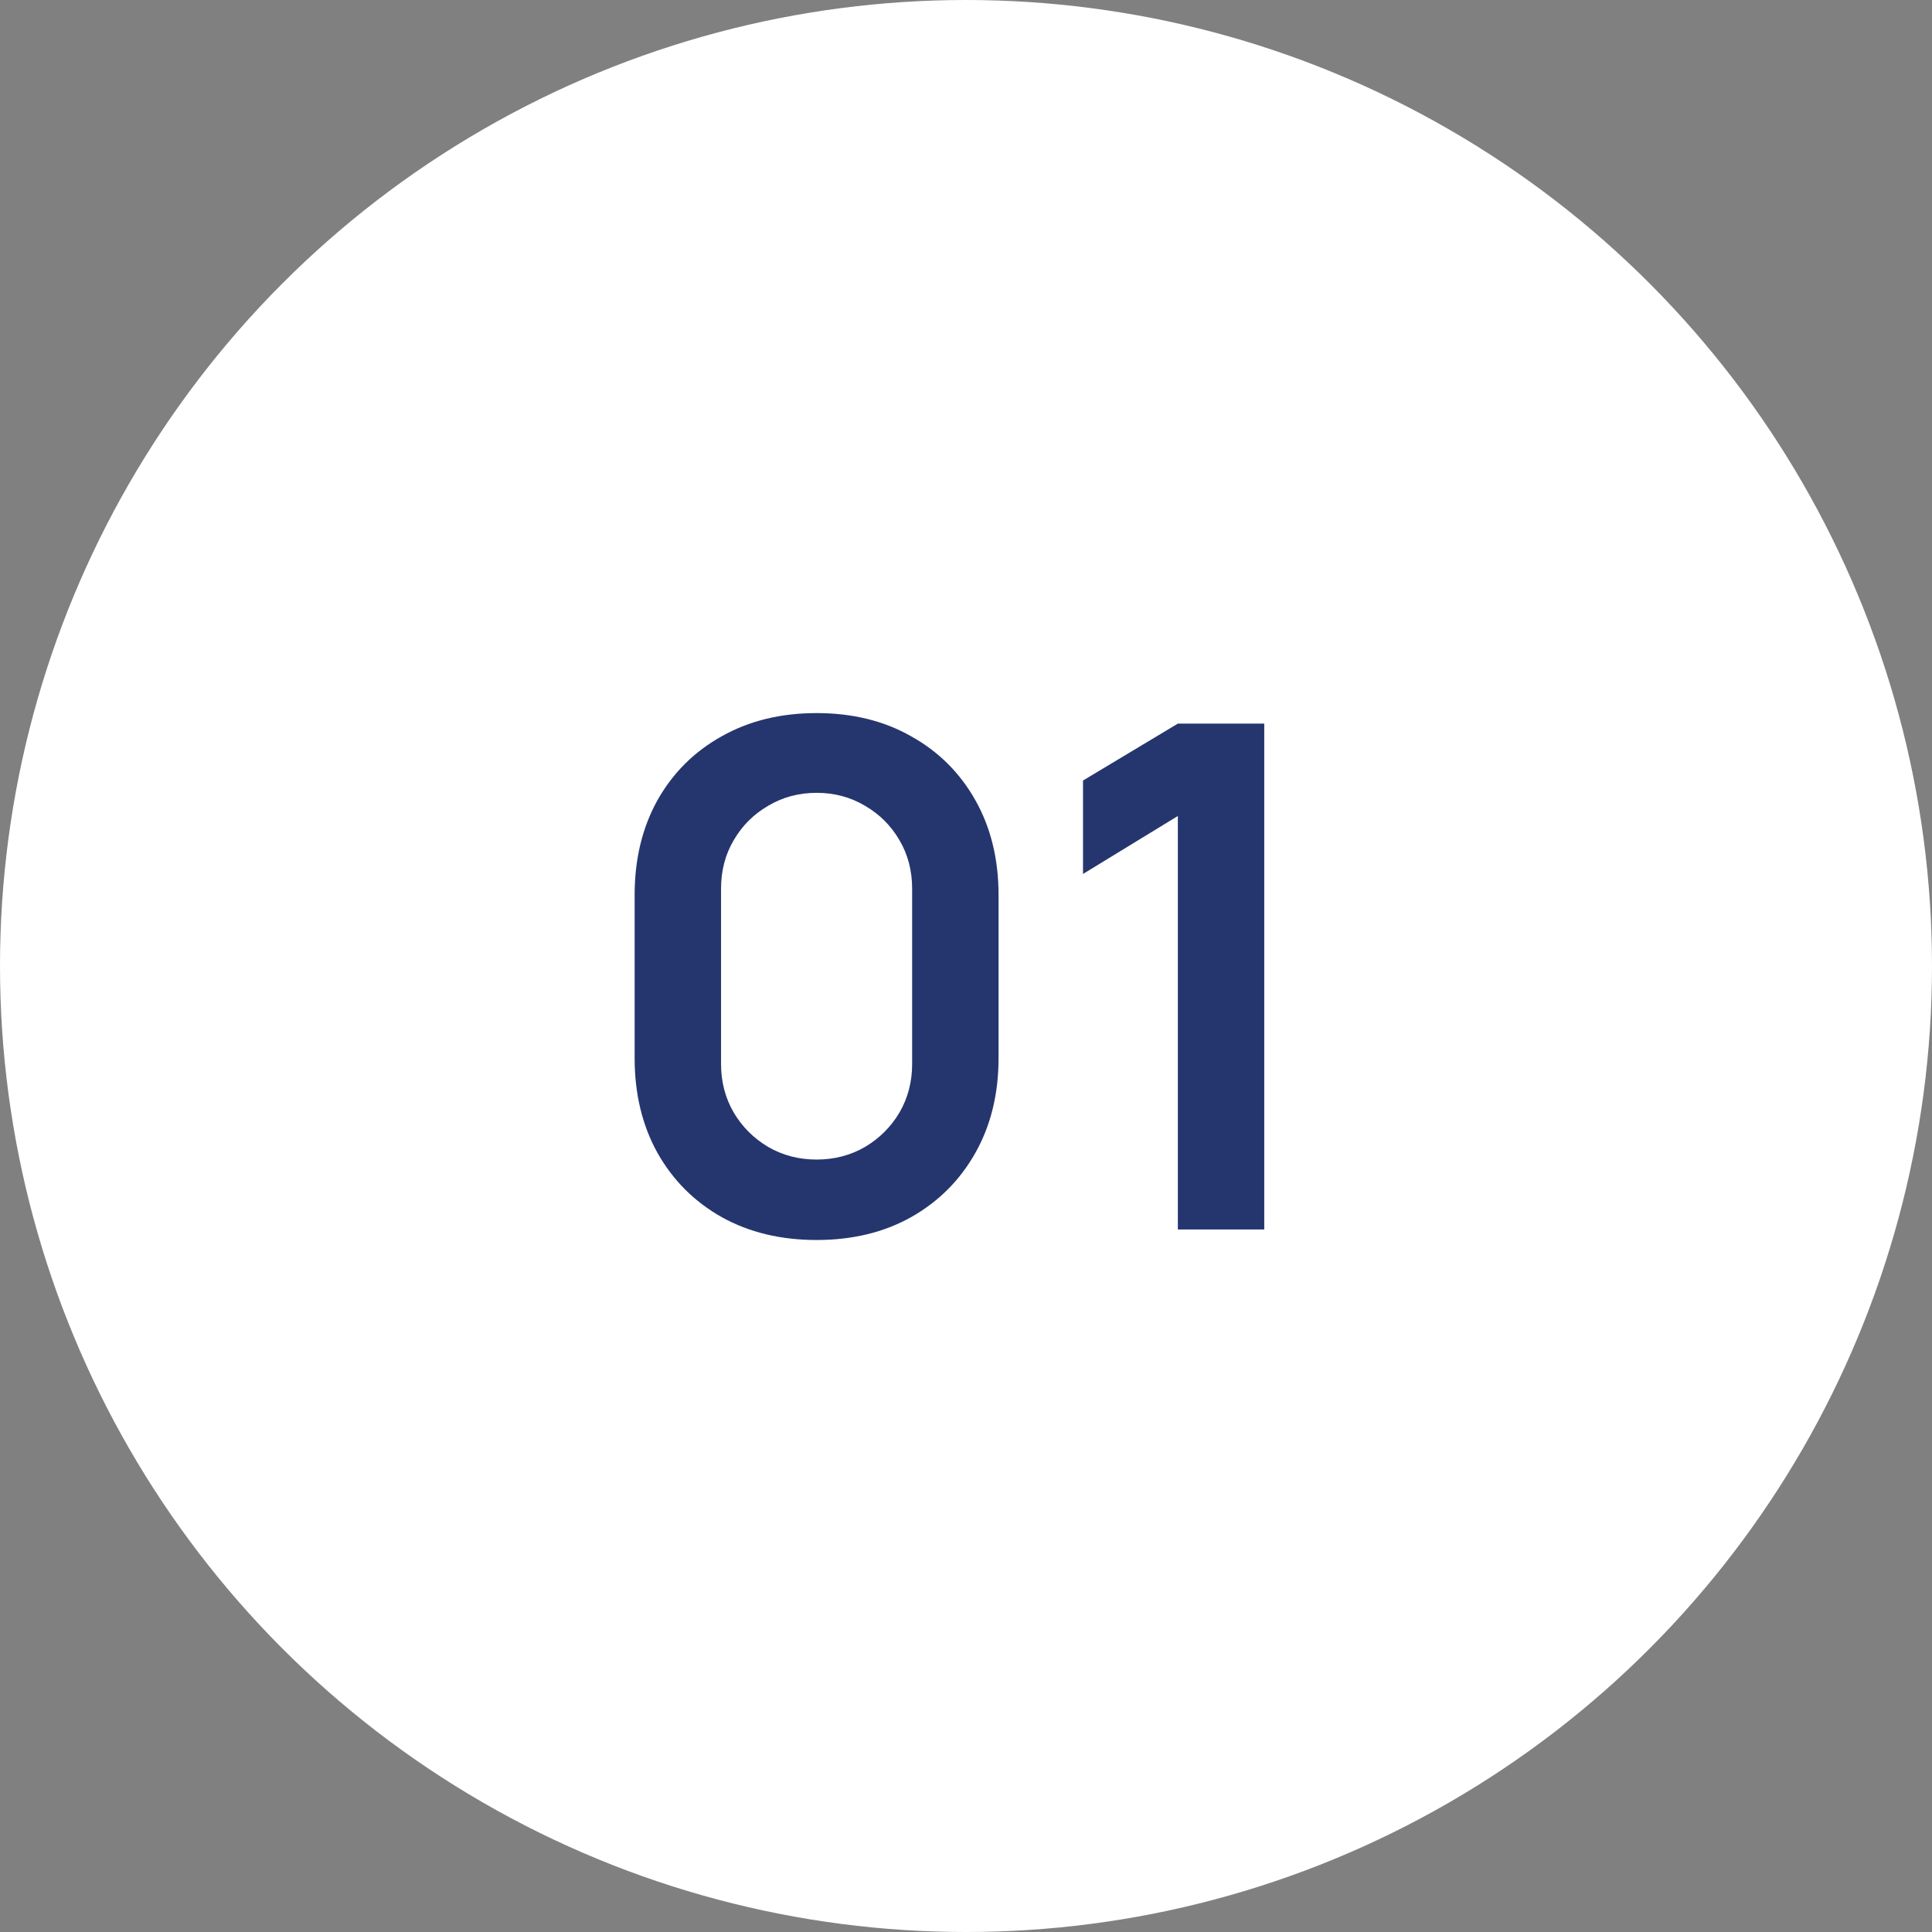
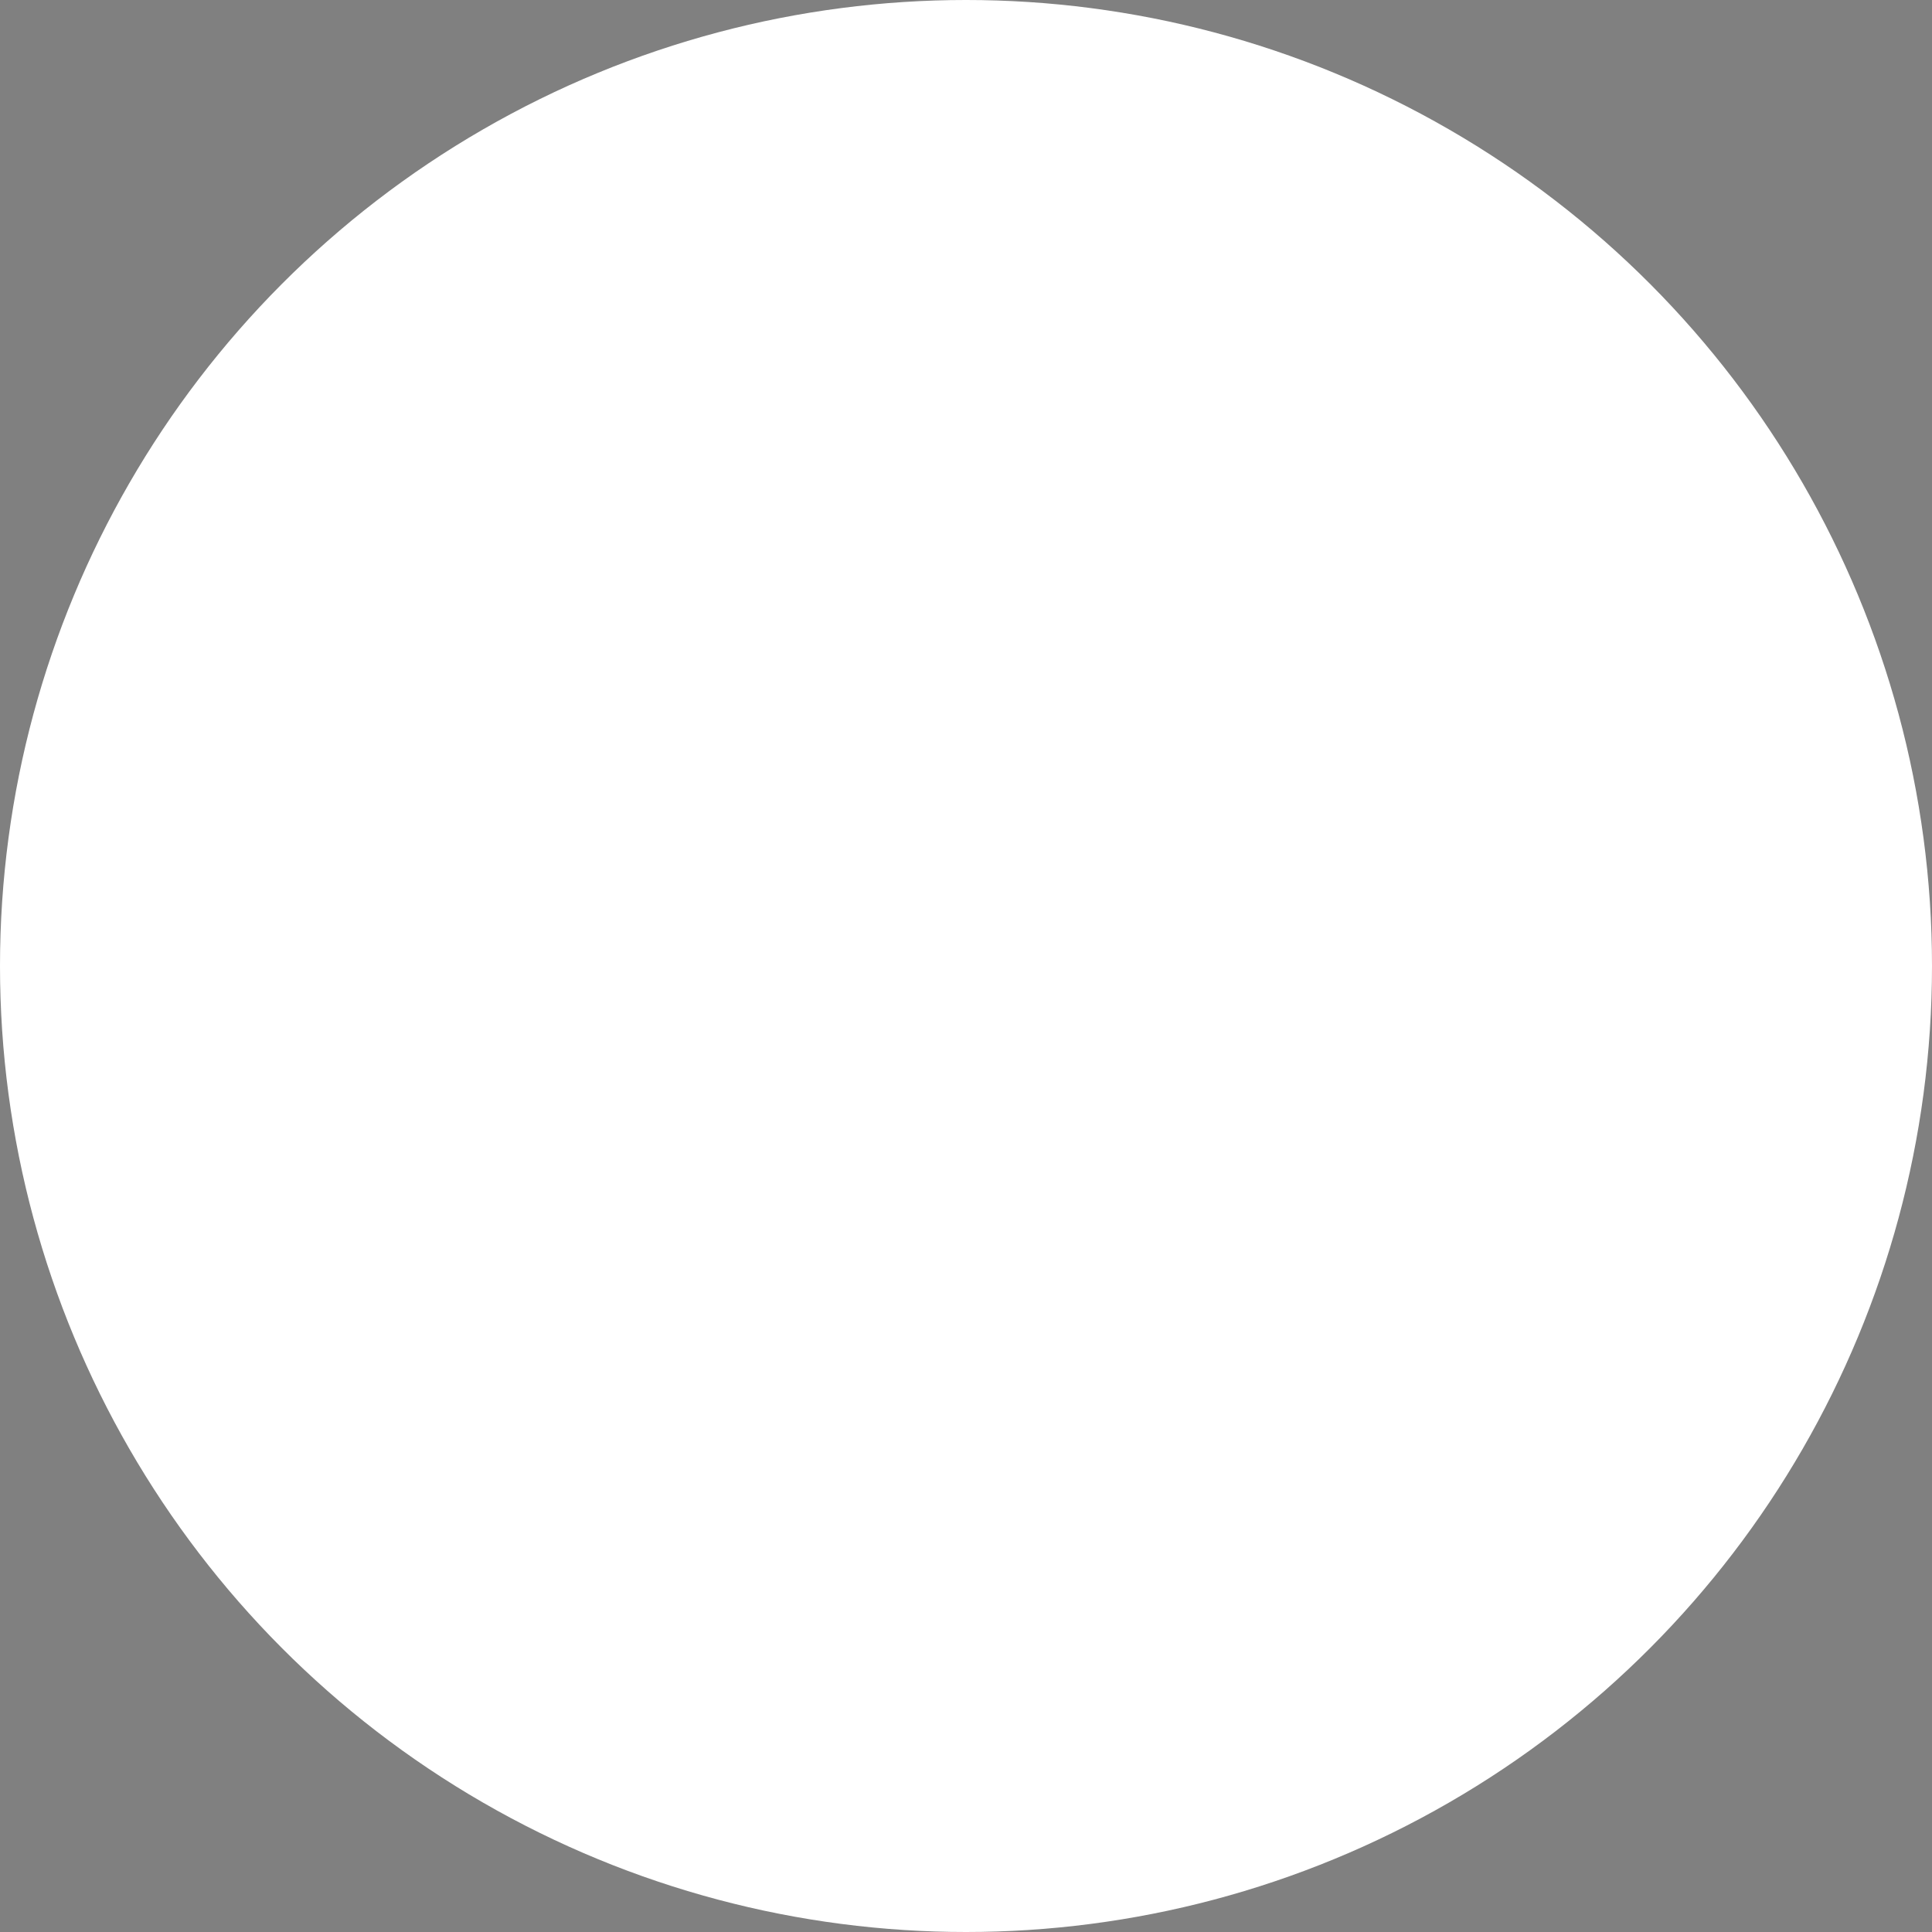
<svg xmlns="http://www.w3.org/2000/svg" width="66" height="66" viewBox="0 0 66 66" fill="none">
  <rect x="0" y="0" width="66" height="66" fill="#808080" stroke="none" />
  <circle cx="33" cy="33" r="33" fill="white" />
-   <path d="M27.896 42.36C26.672 42.36 25.592 42.1 24.656 41.58C23.72 41.052 22.988 40.32 22.46 39.384C21.94 38.448 21.68 37.368 21.68 36.144V30.576C21.68 29.352 21.94 28.272 22.46 27.336C22.988 26.4 23.72 25.672 24.656 25.152C25.592 24.624 26.672 24.36 27.896 24.36C29.12 24.36 30.196 24.624 31.124 25.152C32.06 25.672 32.792 26.4 33.32 27.336C33.848 28.272 34.112 29.352 34.112 30.576V36.144C34.112 37.368 33.848 38.448 33.32 39.384C32.792 40.32 32.06 41.052 31.124 41.58C30.196 42.1 29.12 42.36 27.896 42.36ZM27.896 39.612C28.504 39.612 29.056 39.468 29.552 39.18C30.048 38.884 30.44 38.492 30.728 38.004C31.016 37.508 31.16 36.956 31.16 36.348V30.36C31.16 29.744 31.016 29.192 30.728 28.704C30.44 28.208 30.048 27.816 29.552 27.528C29.056 27.232 28.504 27.084 27.896 27.084C27.288 27.084 26.736 27.232 26.24 27.528C25.744 27.816 25.352 28.208 25.064 28.704C24.776 29.192 24.632 29.744 24.632 30.36V36.348C24.632 36.956 24.776 37.508 25.064 38.004C25.352 38.492 25.744 38.884 26.24 39.18C26.736 39.468 27.288 39.612 27.896 39.612ZM40.237 42V27.876L36.997 29.856V26.664L40.237 24.72H43.189V42H40.237Z" fill="#25366E" />
</svg>